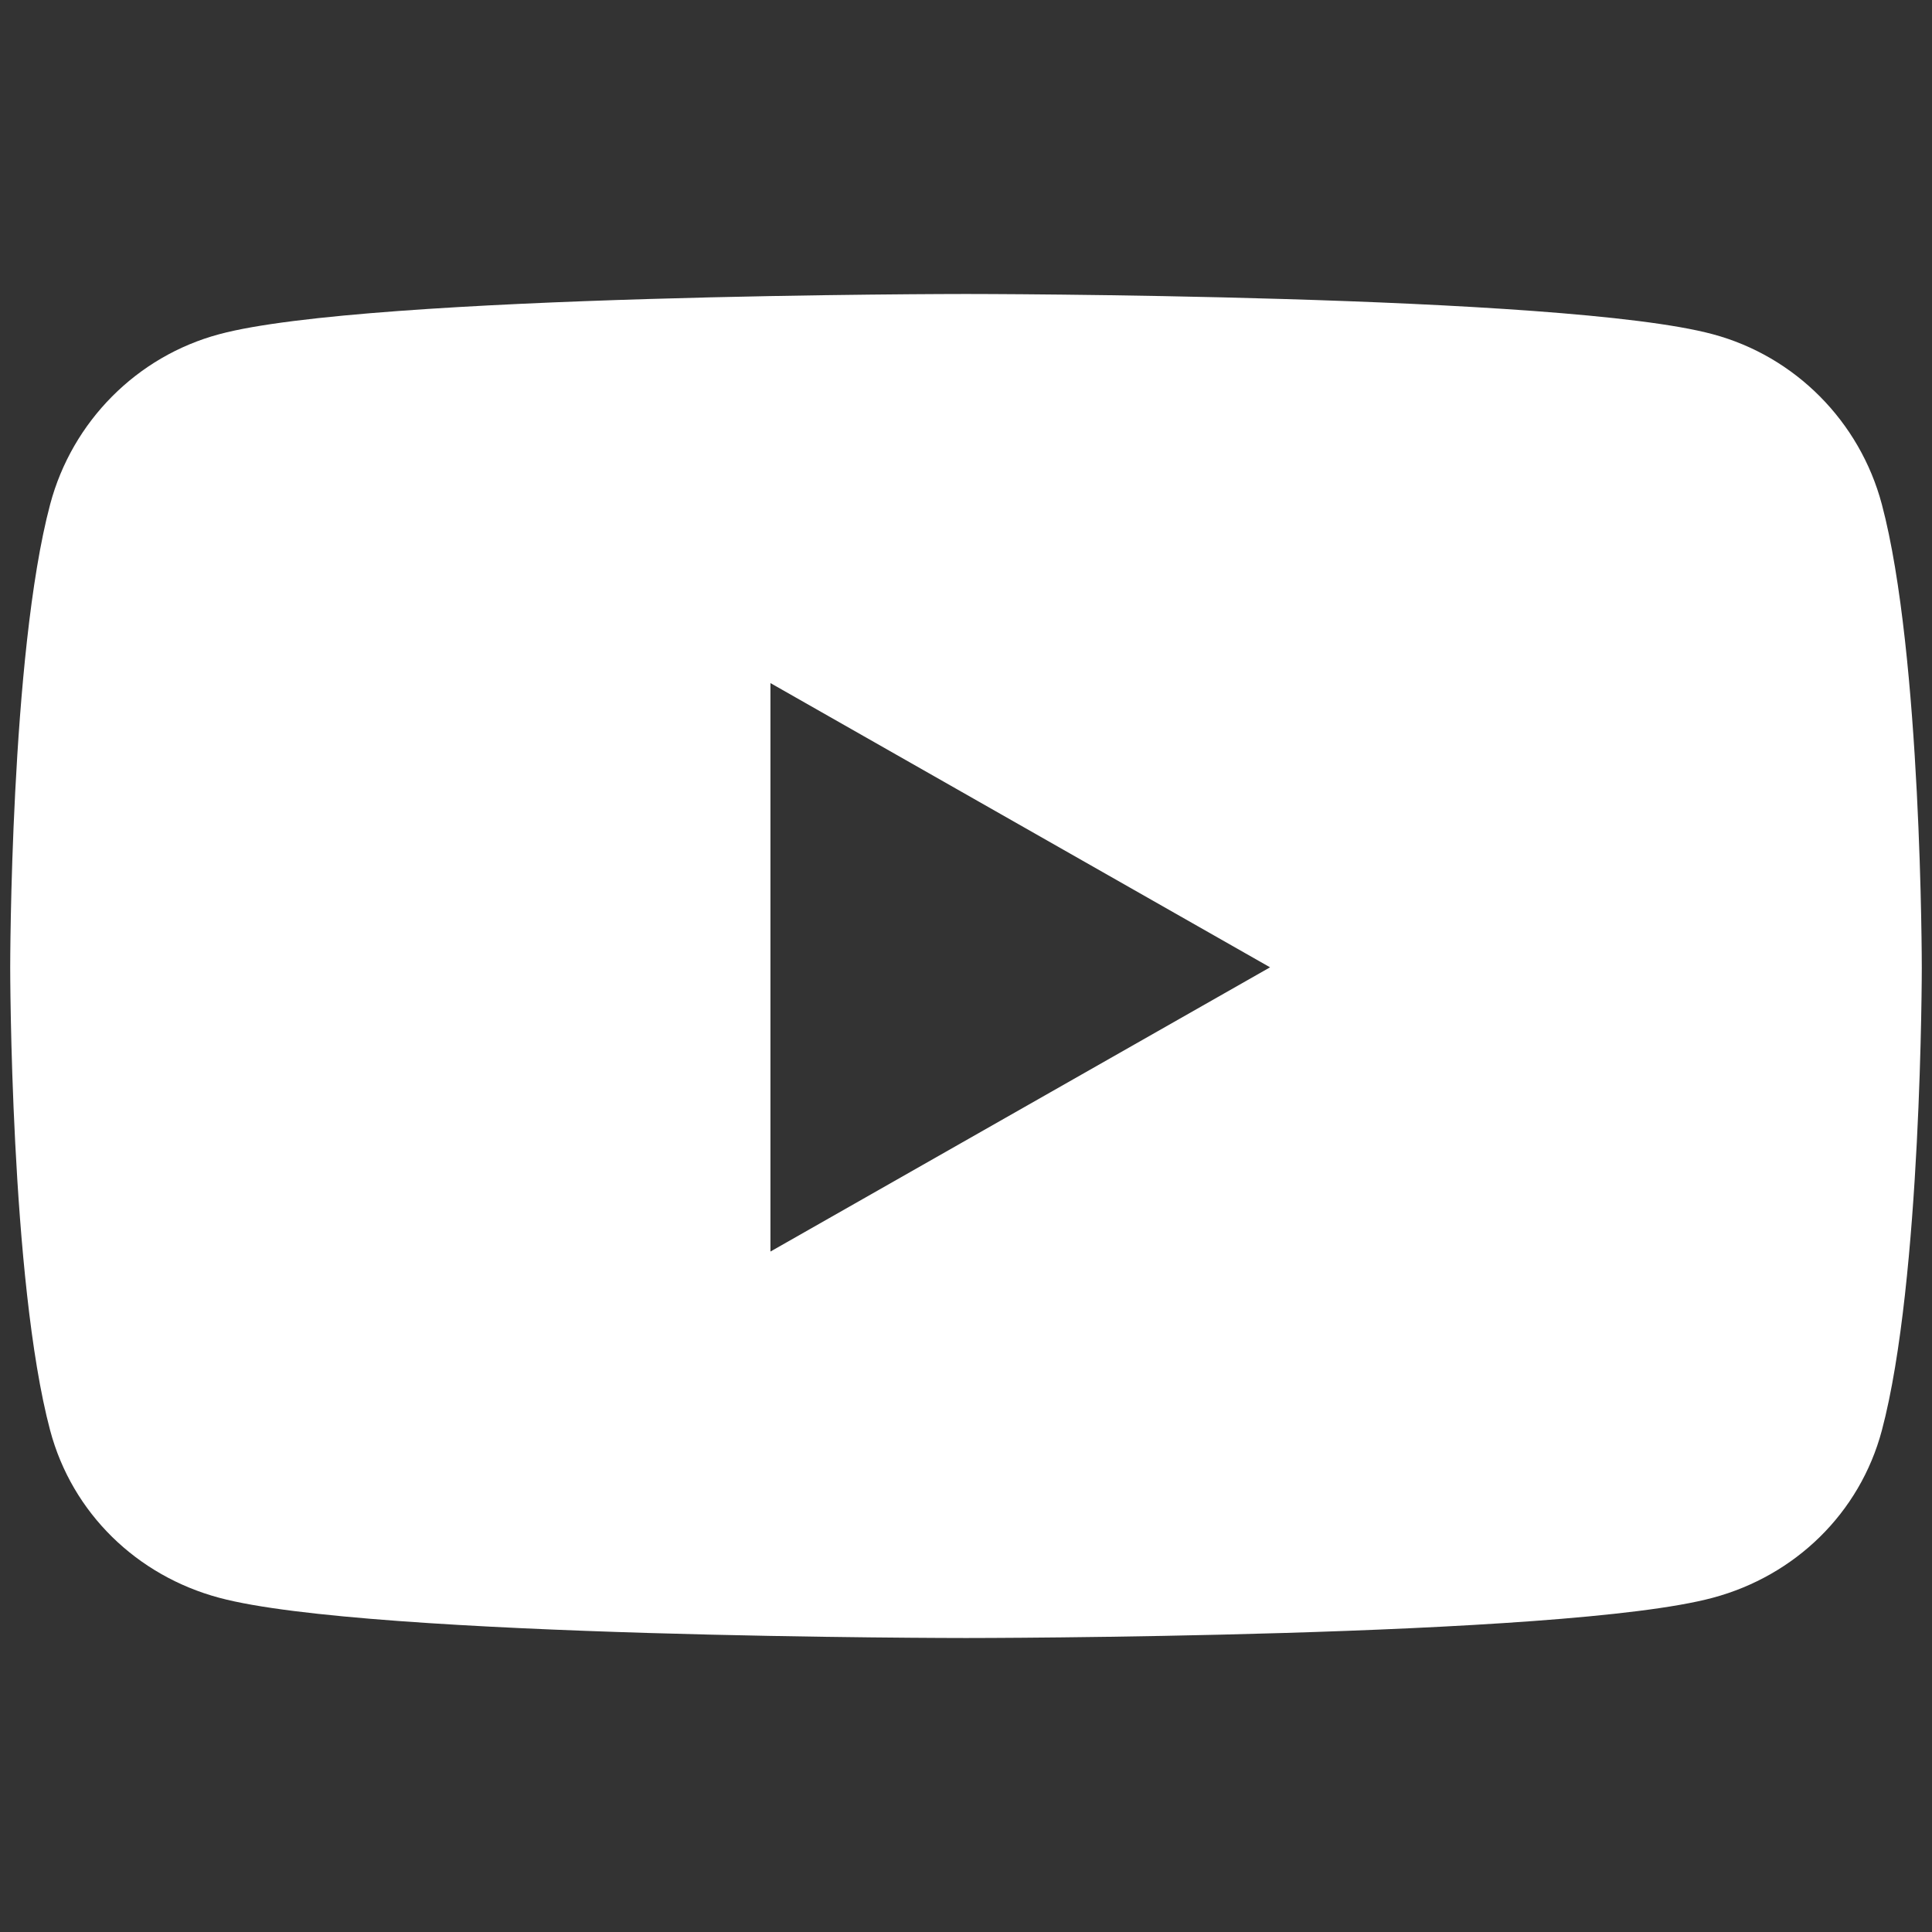
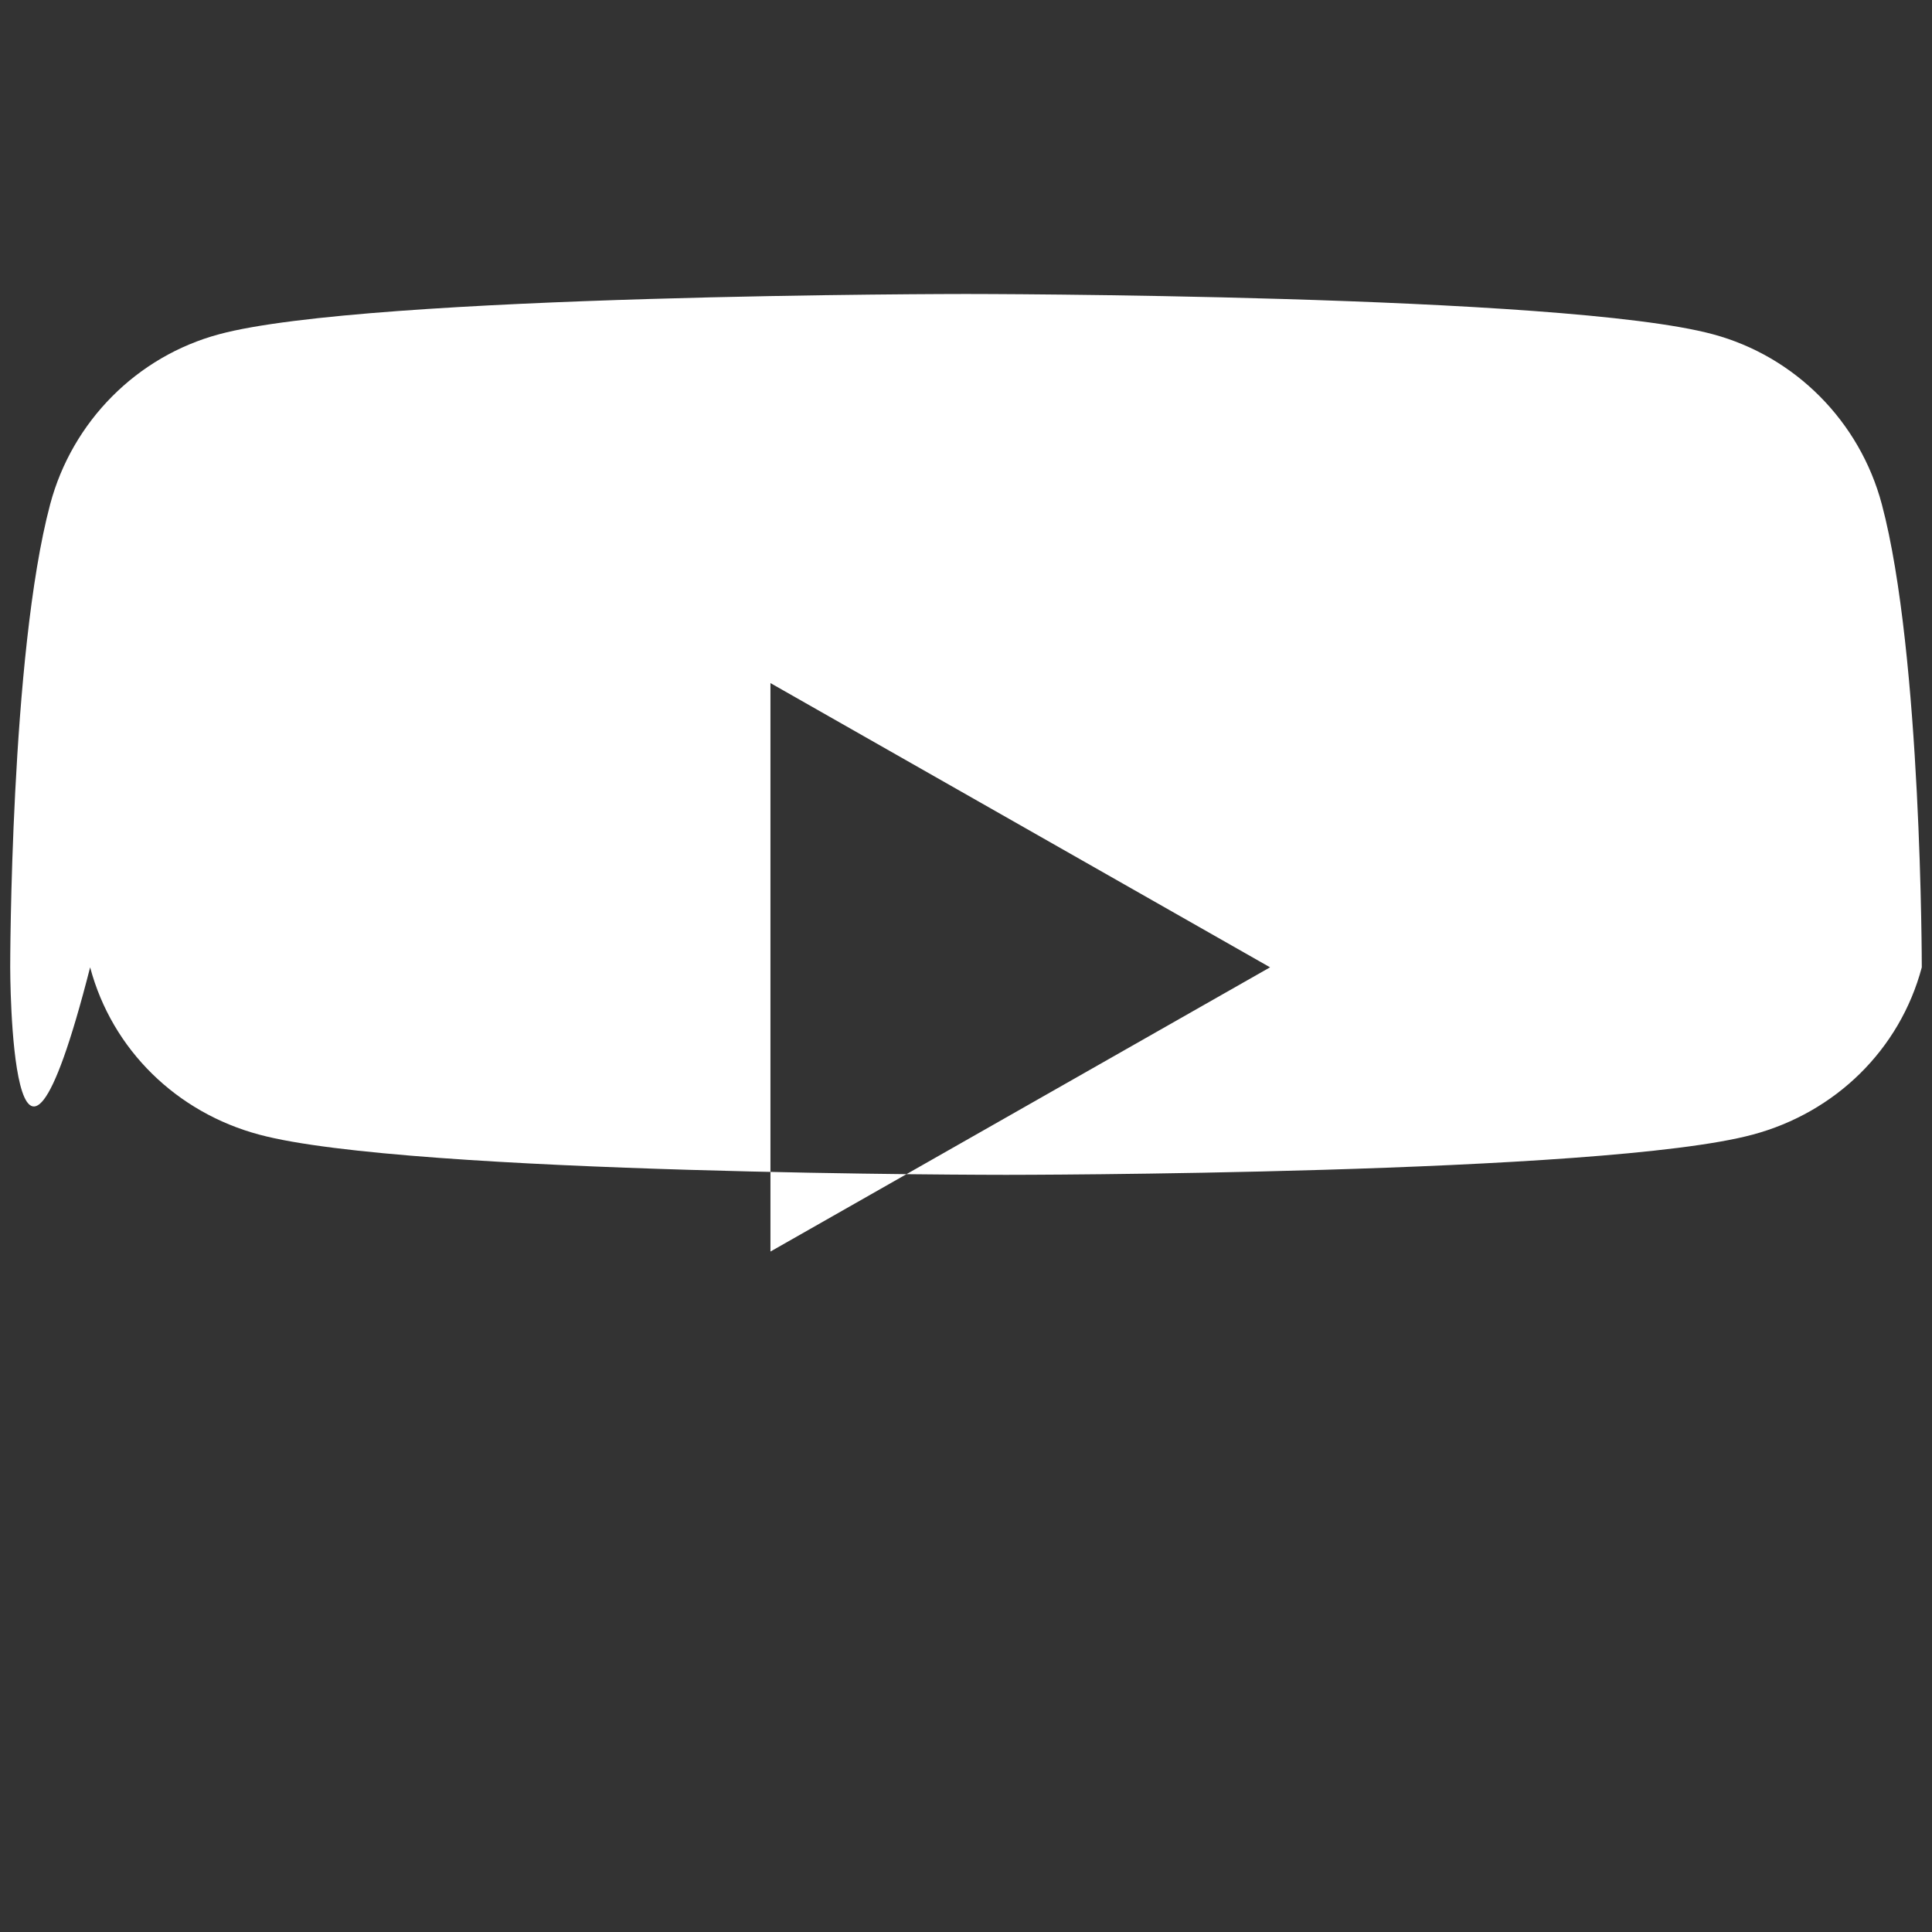
<svg xmlns="http://www.w3.org/2000/svg" id="Layer_1" viewBox="0 0 60 60">
  <rect x="0" y="0" width="60" height="60" fill="#333333" stroke="none" />
  <defs>
    <style>.cls-1{fill:#fff;}</style>
  </defs>
-   <path class="cls-1" d="M59.683,30.041s0,9.724-1.241,14.384c-.684,2.568-2.695,4.511-5.249,5.195-4.629,1.25-23.193,1.25-23.193,1.25,0,0-18.564,0-23.193-1.25-2.554-.684-4.565-2.627-5.249-5.195C.317,39.765,.317,30.041,.317,30.041c0,0,0-9.719,1.241-14.38,.684-2.572,2.695-4.597,5.249-5.281,4.629-1.25,23.193-1.25,23.193-1.25,0,0,18.564,0,23.193,1.25,2.554,.684,4.565,2.708,5.249,5.281,1.241,4.66,1.241,14.38,1.241,14.38Zm-20.24,0l-15.516-8.827v17.654l15.516-8.827Z" />
+   <path class="cls-1" d="M59.683,30.041c-.684,2.568-2.695,4.511-5.249,5.195-4.629,1.25-23.193,1.25-23.193,1.25,0,0-18.564,0-23.193-1.25-2.554-.684-4.565-2.627-5.249-5.195C.317,39.765,.317,30.041,.317,30.041c0,0,0-9.719,1.241-14.38,.684-2.572,2.695-4.597,5.249-5.281,4.629-1.25,23.193-1.25,23.193-1.25,0,0,18.564,0,23.193,1.25,2.554,.684,4.565,2.708,5.249,5.281,1.241,4.66,1.241,14.38,1.241,14.38Zm-20.24,0l-15.516-8.827v17.654l15.516-8.827Z" />
</svg>